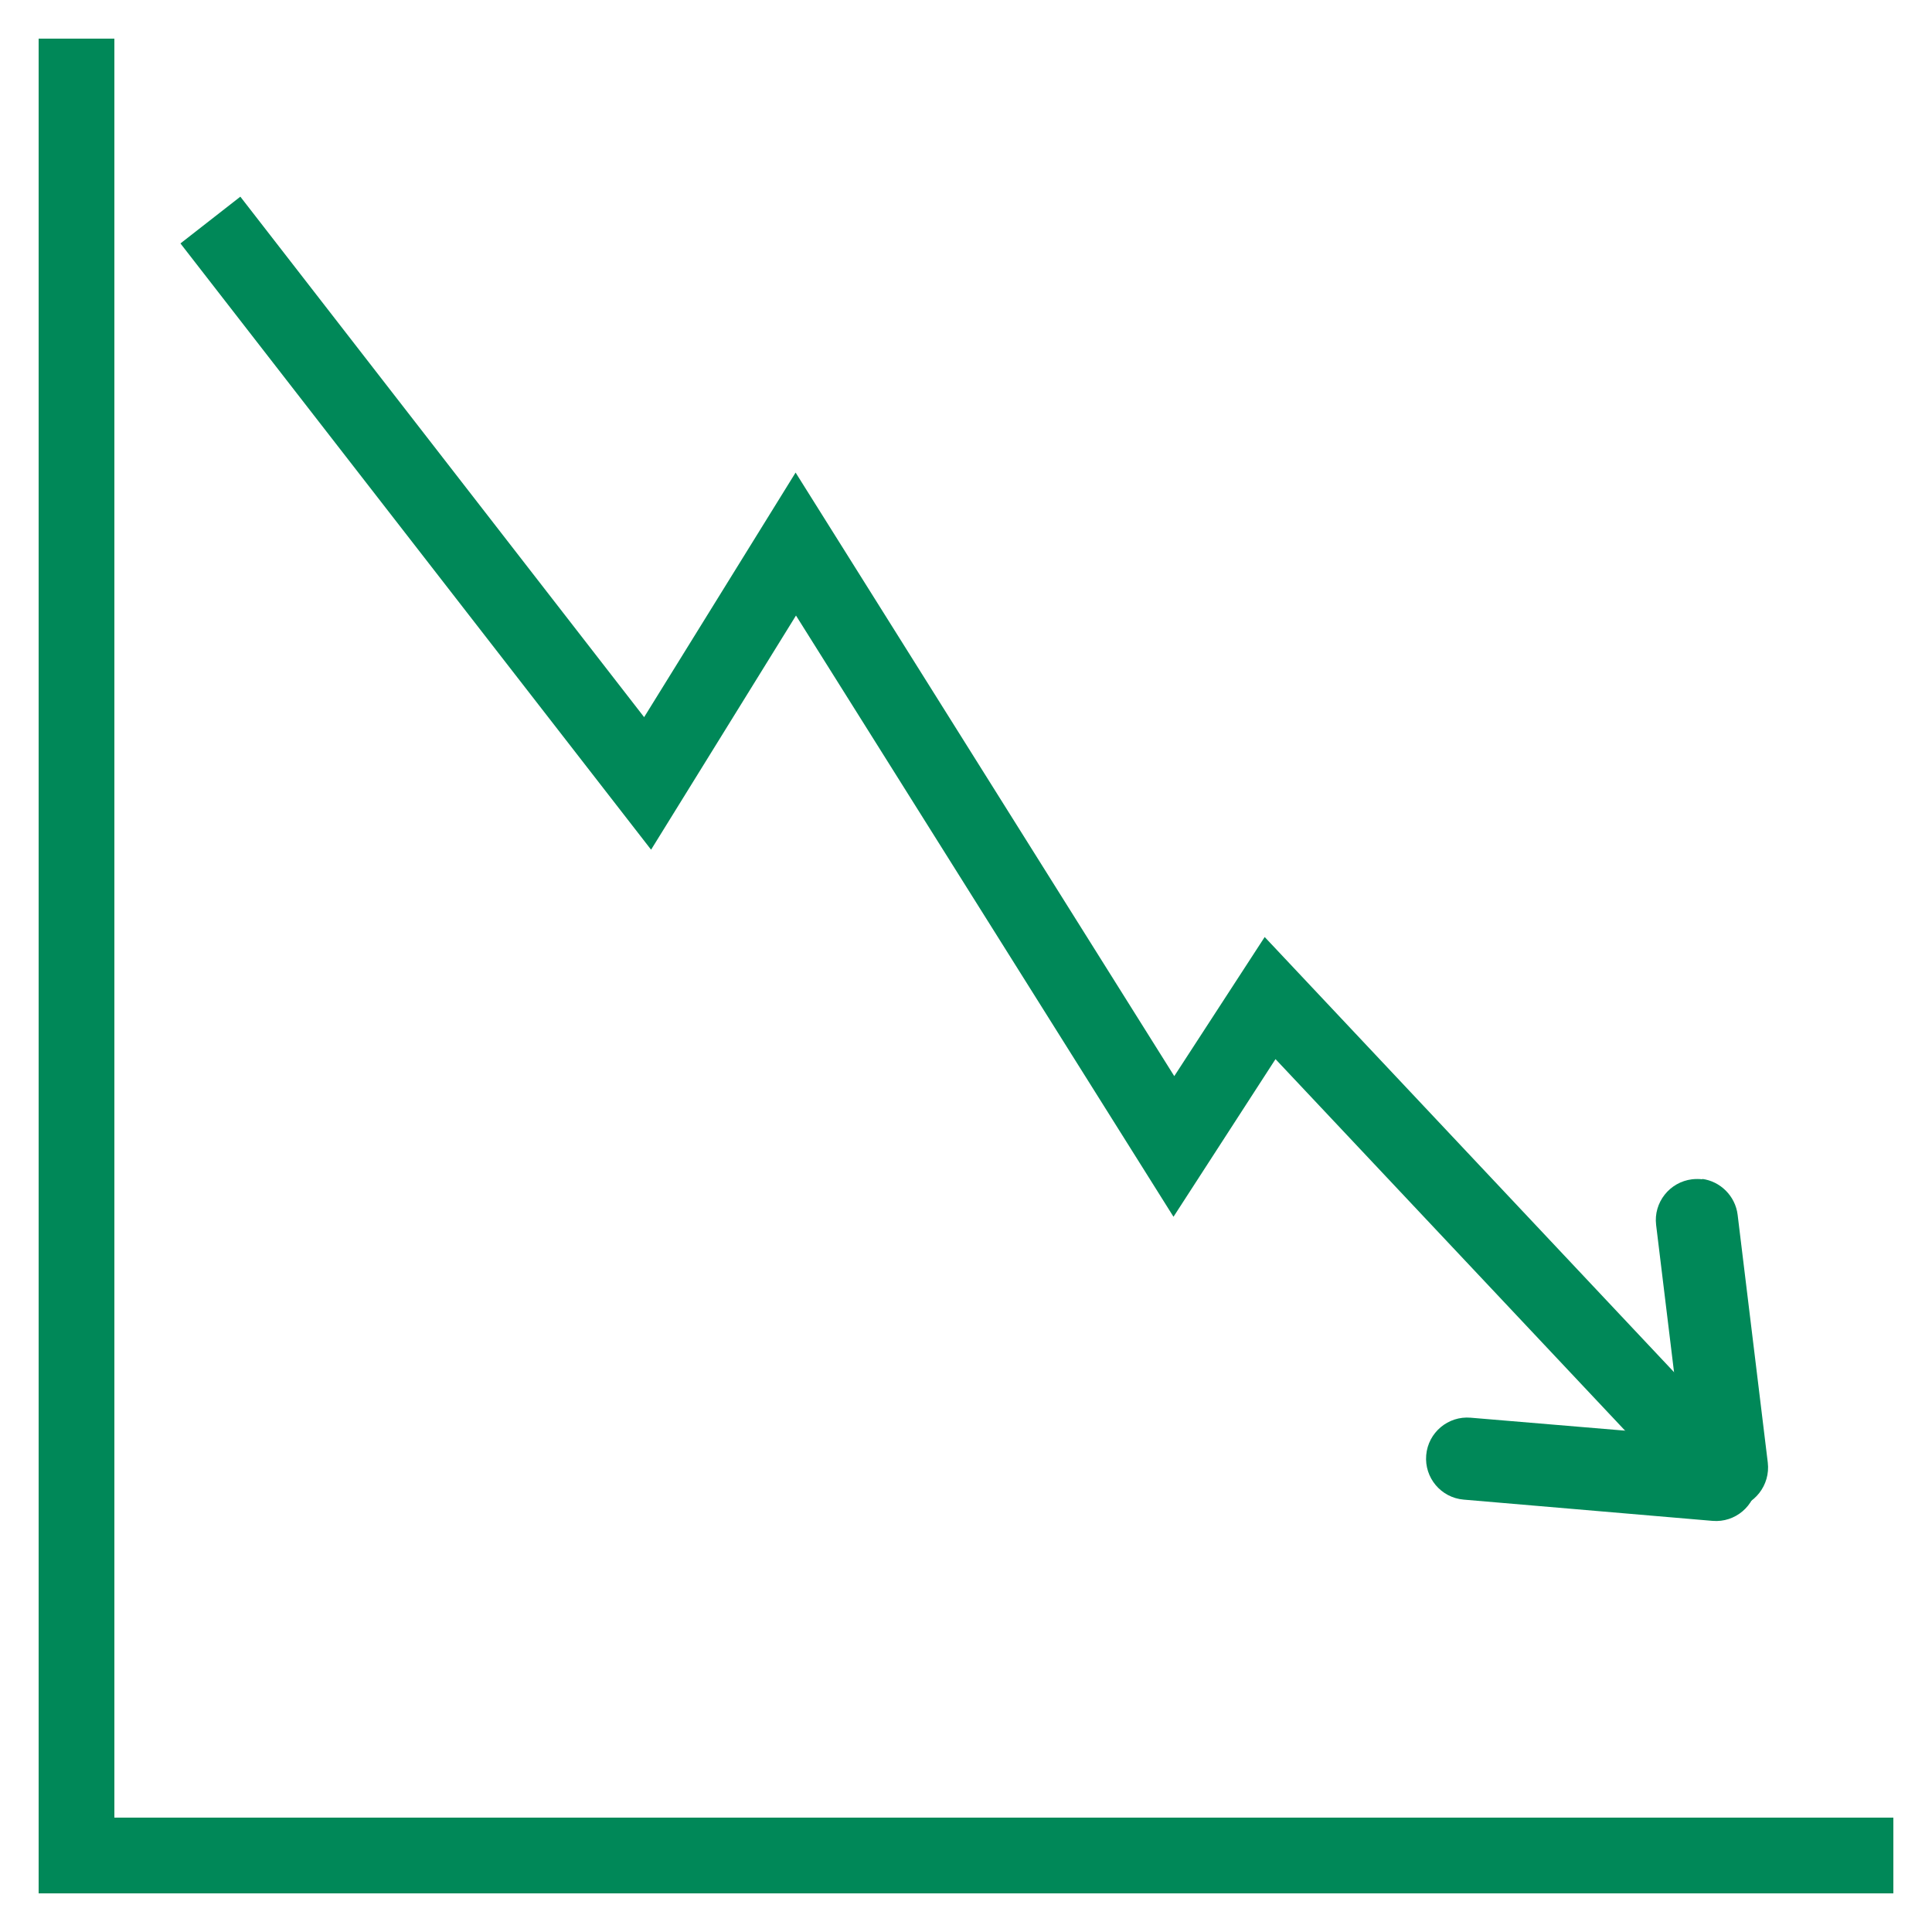
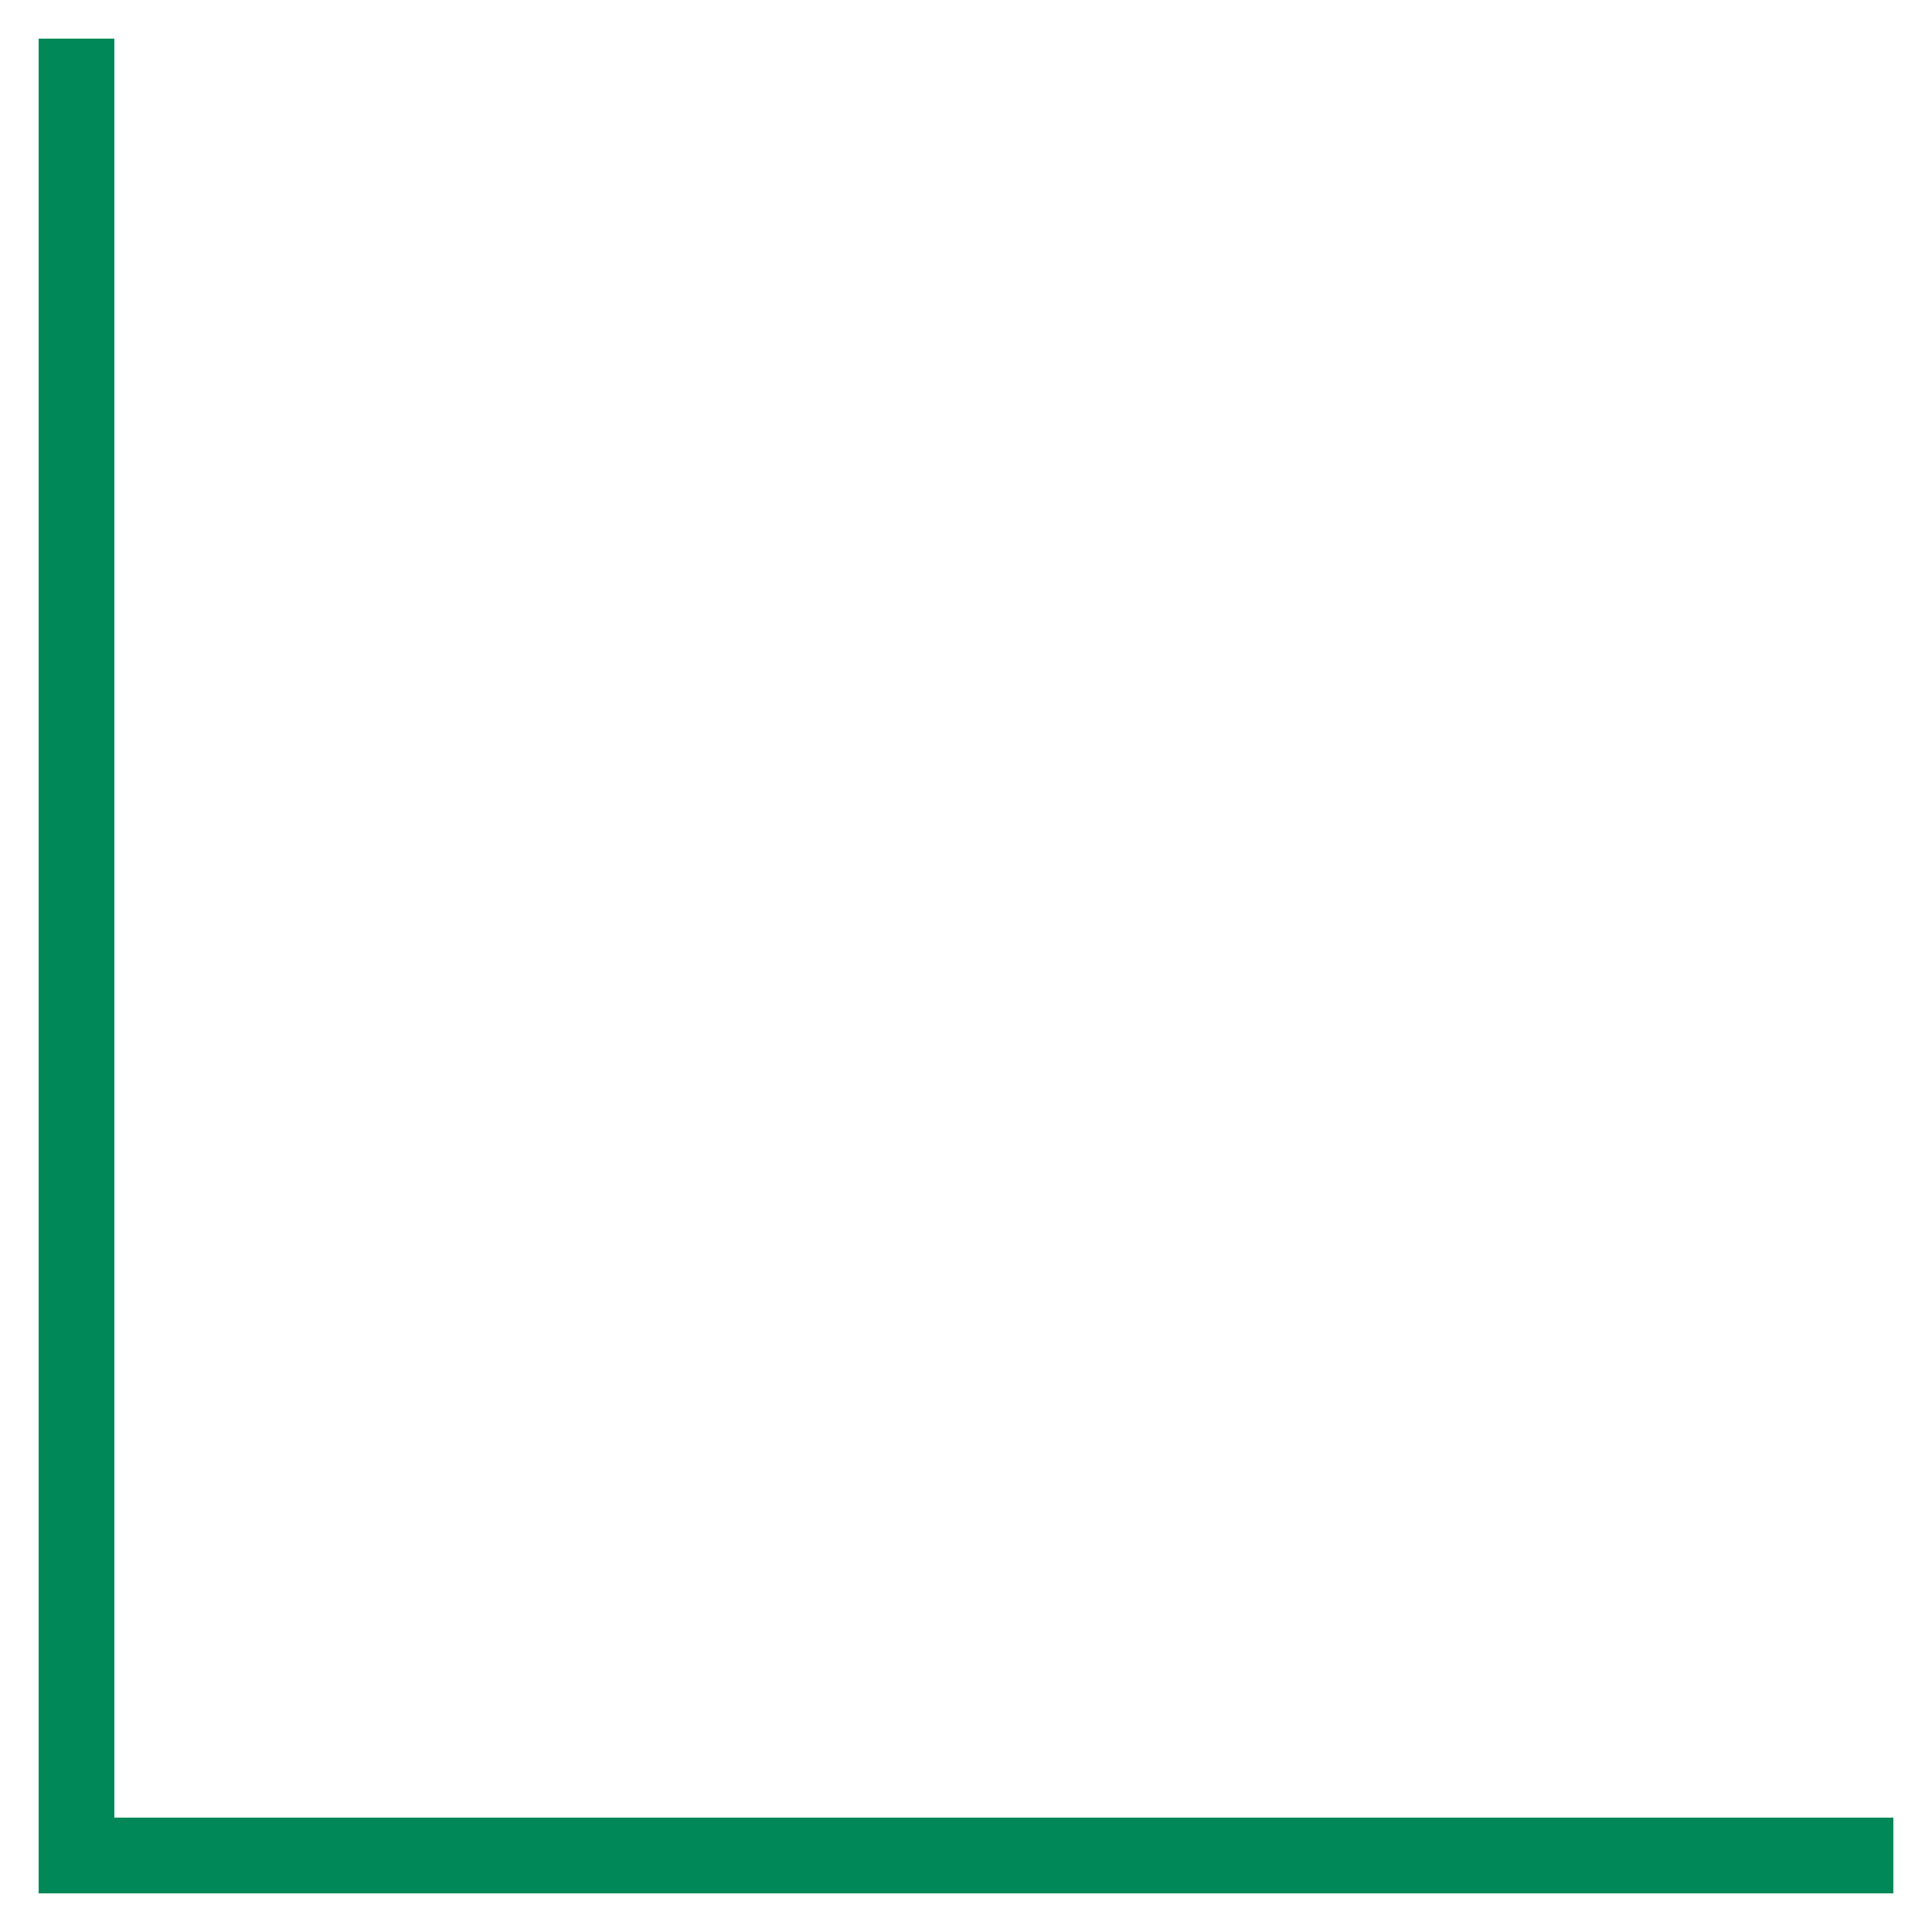
<svg xmlns="http://www.w3.org/2000/svg" id="Layer_1" data-name="Layer 1" viewBox="0 0 50 50">
  <defs>
    <style>
      .cls-1 {
        fill: #008858;
        stroke-width: 0px;
      }
    </style>
  </defs>
  <polygon class="cls-1" points="49 49 1 49 1 1 2.96 1 2.96 47.04 49 47.04 49 49" />
  <g>
-     <polygon class="cls-1" points="6.22 5.09 4.67 6.3 16.85 21.99 20.6 15.93 30.37 31.49 33.01 27.41 42.89 37.91 44.32 36.57 32.73 24.25 30.39 27.85 20.59 12.23 16.67 18.56 6.22 5.09" />
    <g>
-       <path class="cls-1" d="M44.55,37.23s-.03,0-.05,0l-6.44-.54c-.58-.05-1.1.38-1.15.97-.05.58.38,1.1.97,1.15l6.44.55c.59.05,1.1-.39,1.15-.97.05-.57-.36-1.07-.92-1.14Z" />
-       <path class="cls-1" d="M44.06,30.52c-.09-.01-.18-.01-.27,0-.58.07-1,.6-.93,1.18l.78,6.41c.07.58.6,1,1.18.93.58-.07,1-.6.93-1.19l-.78-6.41c-.06-.49-.45-.87-.92-.93Z" />
-     </g>
+       </g>
  </g>
</svg>